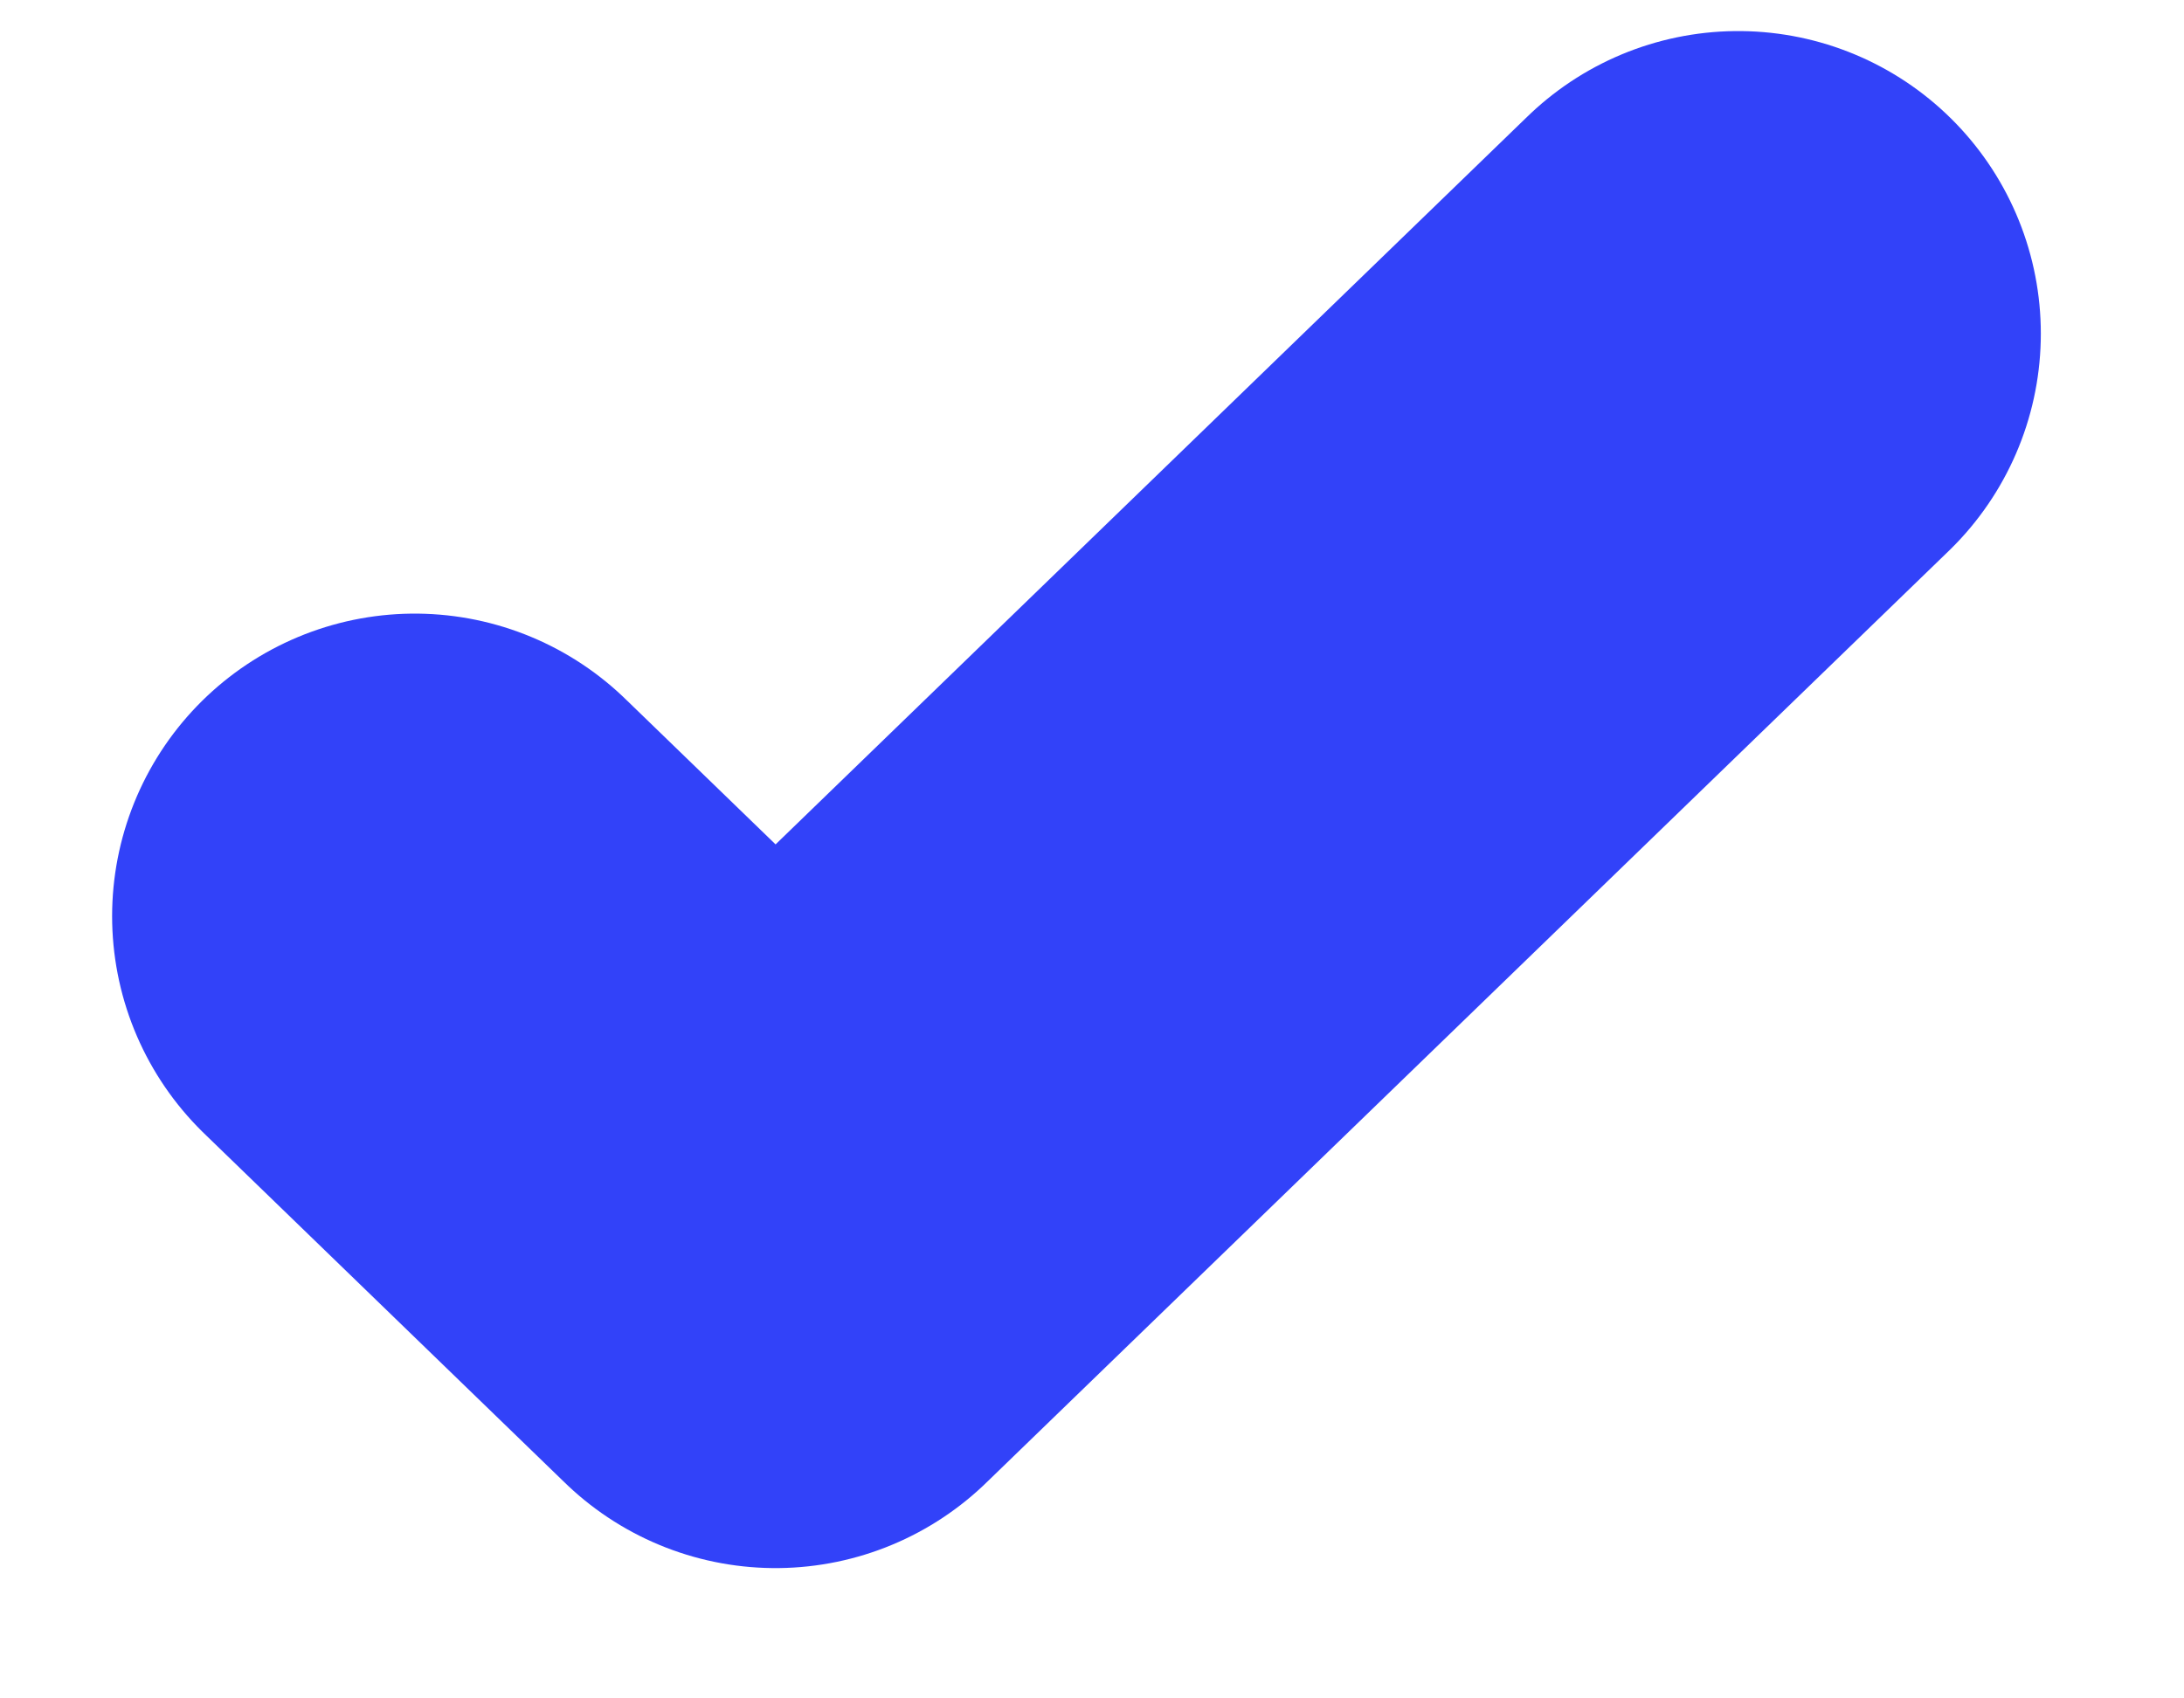
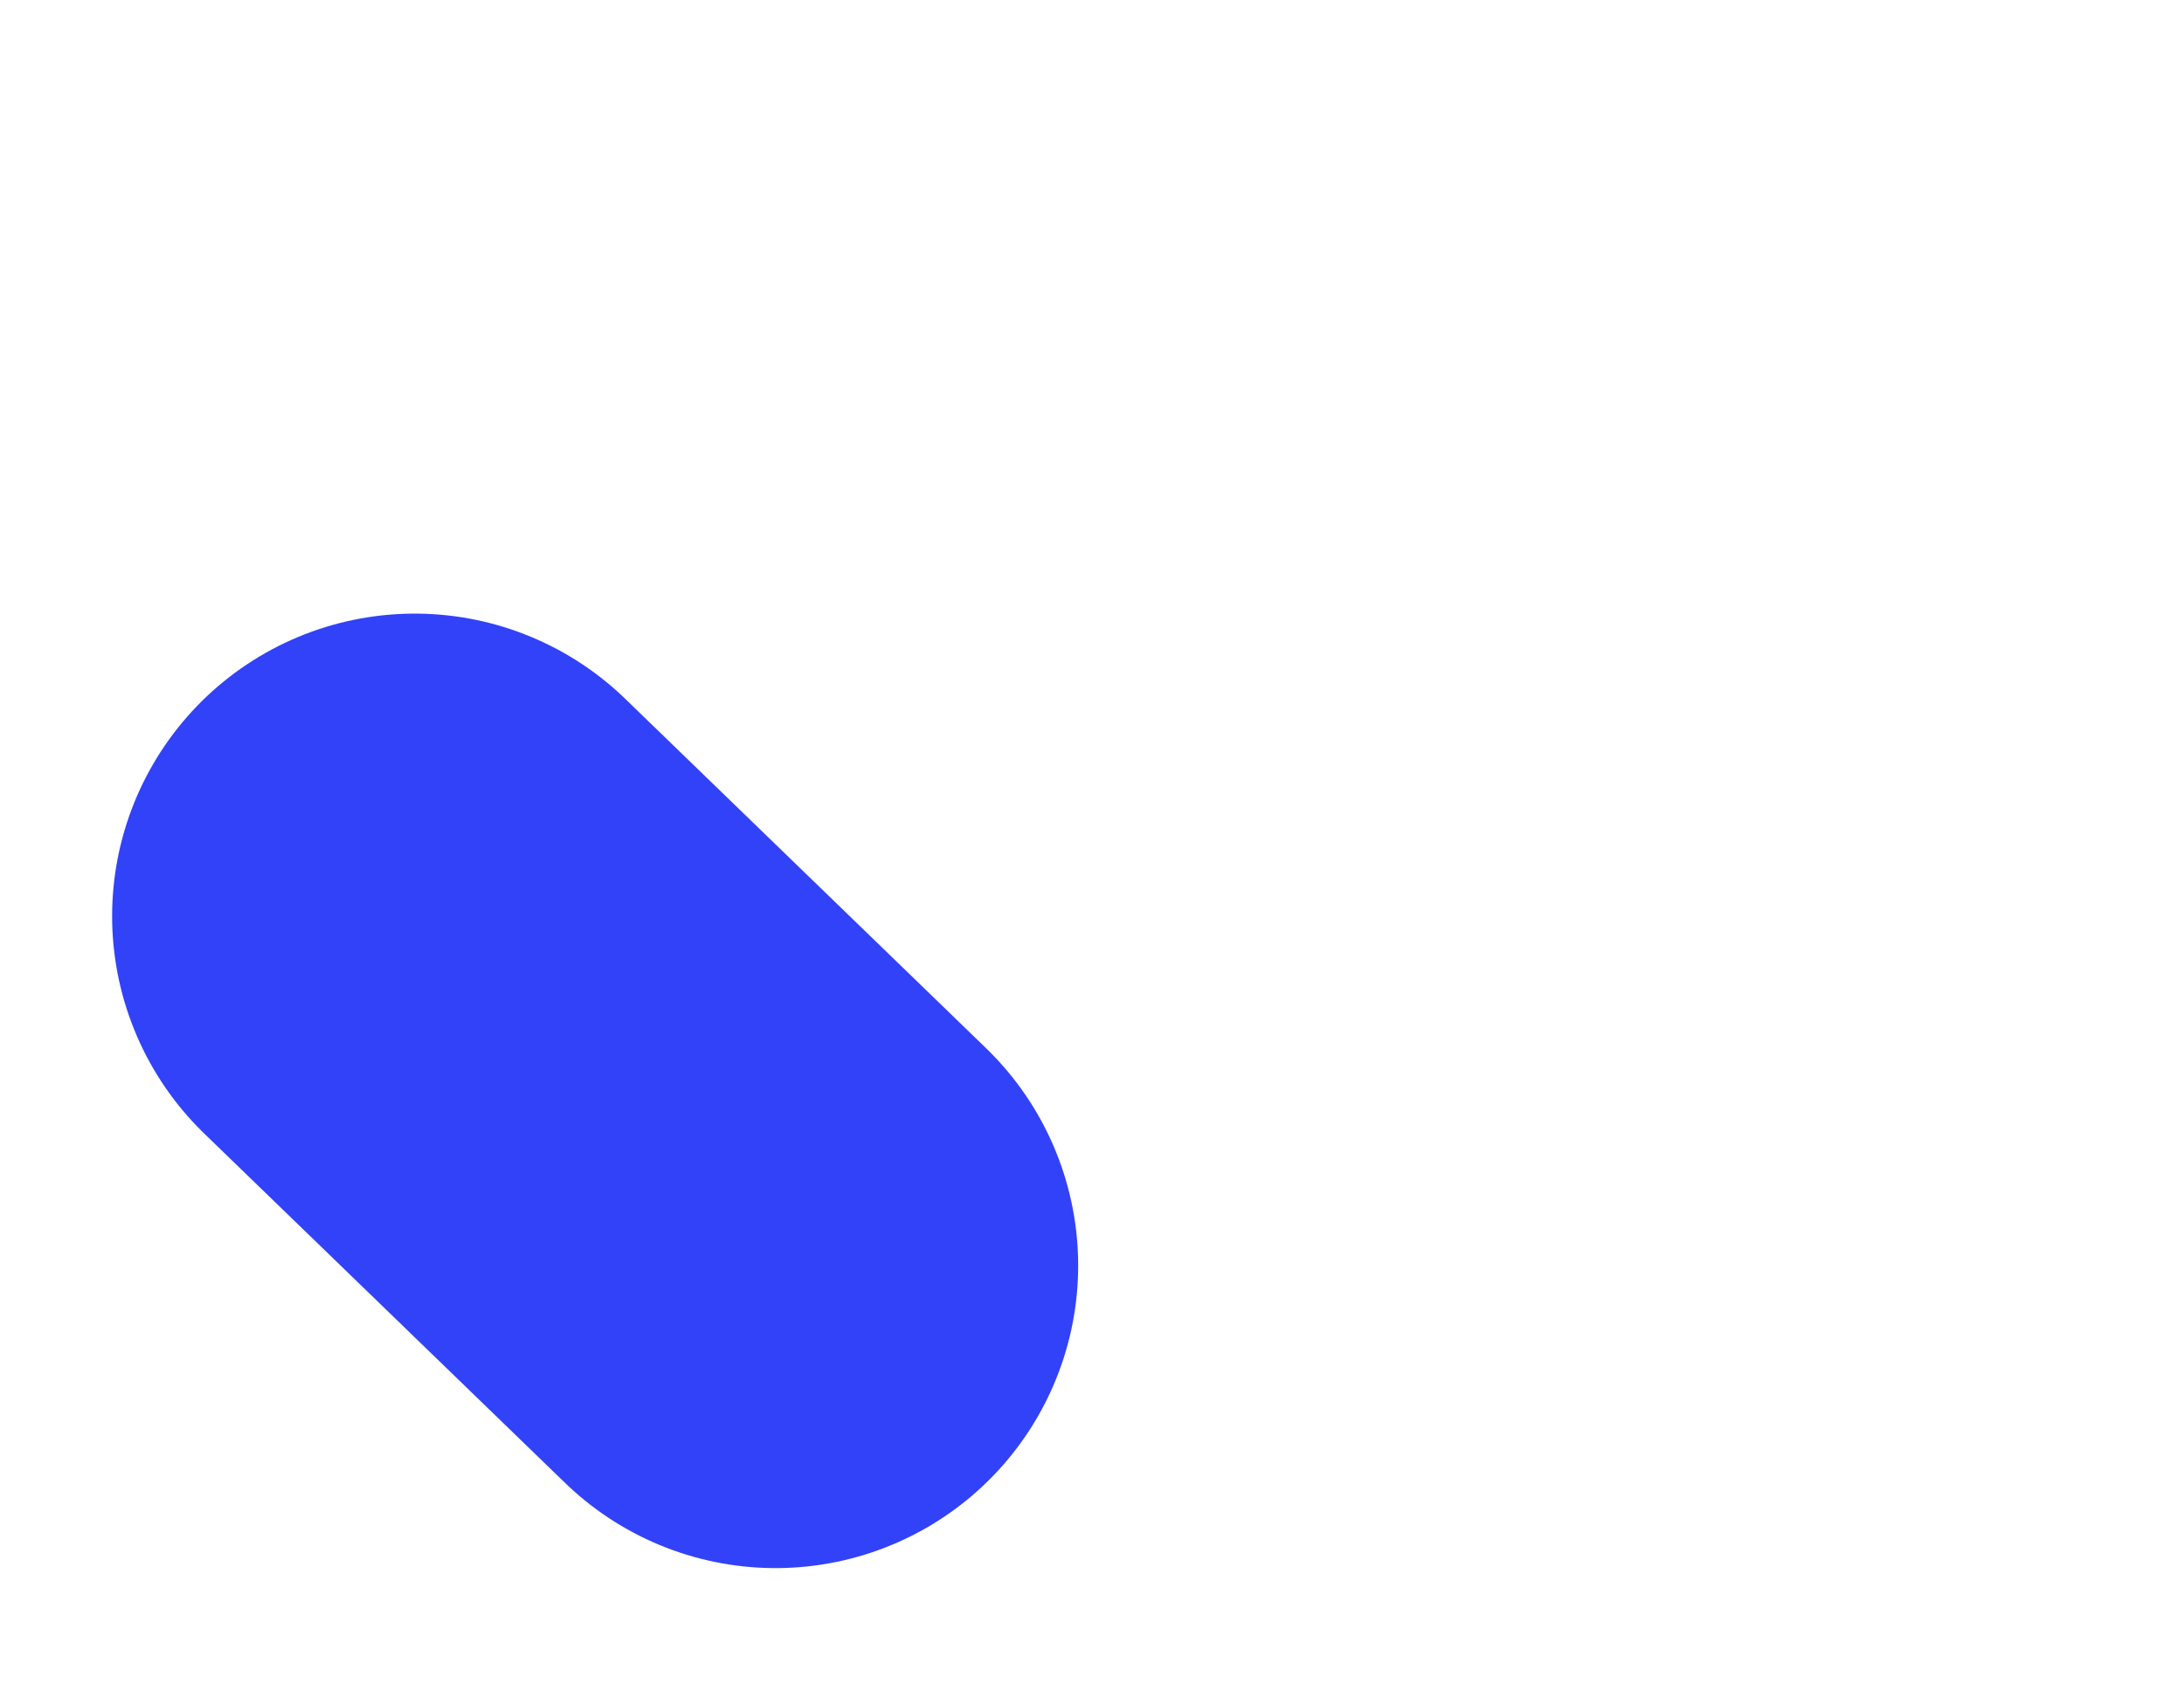
<svg xmlns="http://www.w3.org/2000/svg" width="9" height="7" viewBox="0 0 9 7" fill="none">
-   <path d="M1.709 3.776L3.196 5.216L7.163 1.375" stroke="#3242F9" stroke-width="2.494" stroke-linecap="round" stroke-linejoin="round" />
+   <path d="M1.709 3.776L3.196 5.216" stroke="#3242F9" stroke-width="2.494" stroke-linecap="round" stroke-linejoin="round" />
</svg>